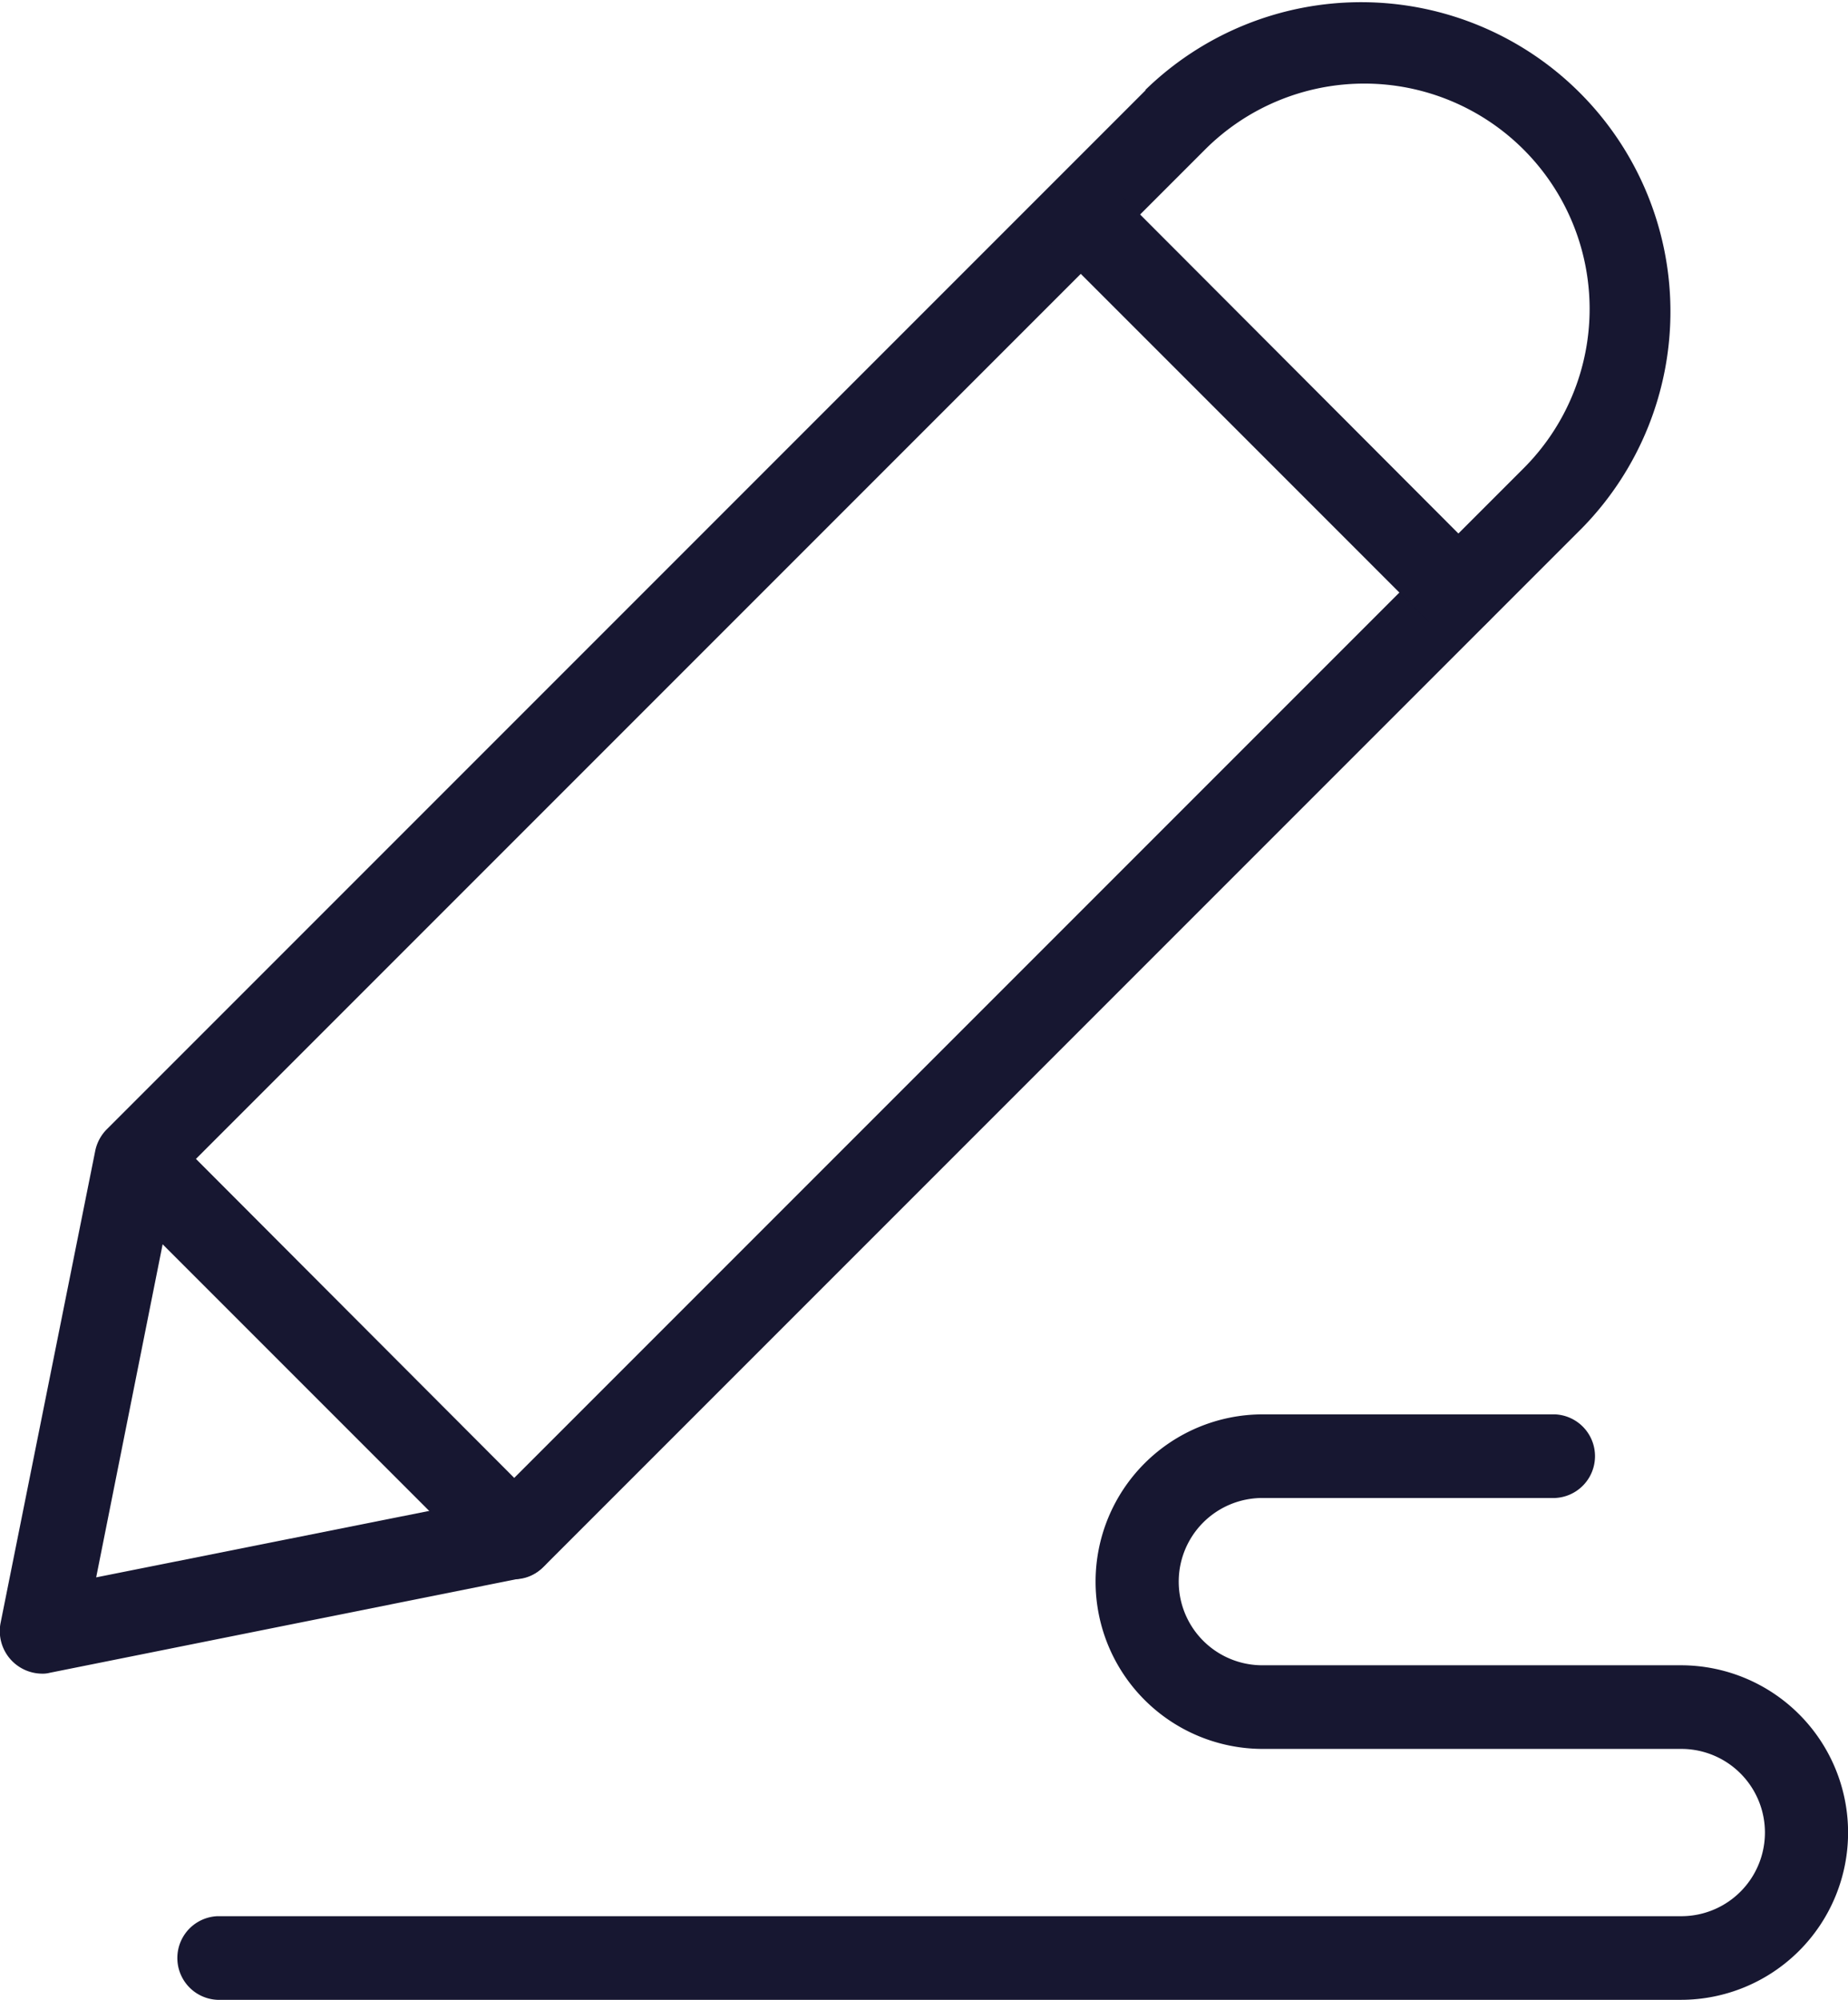
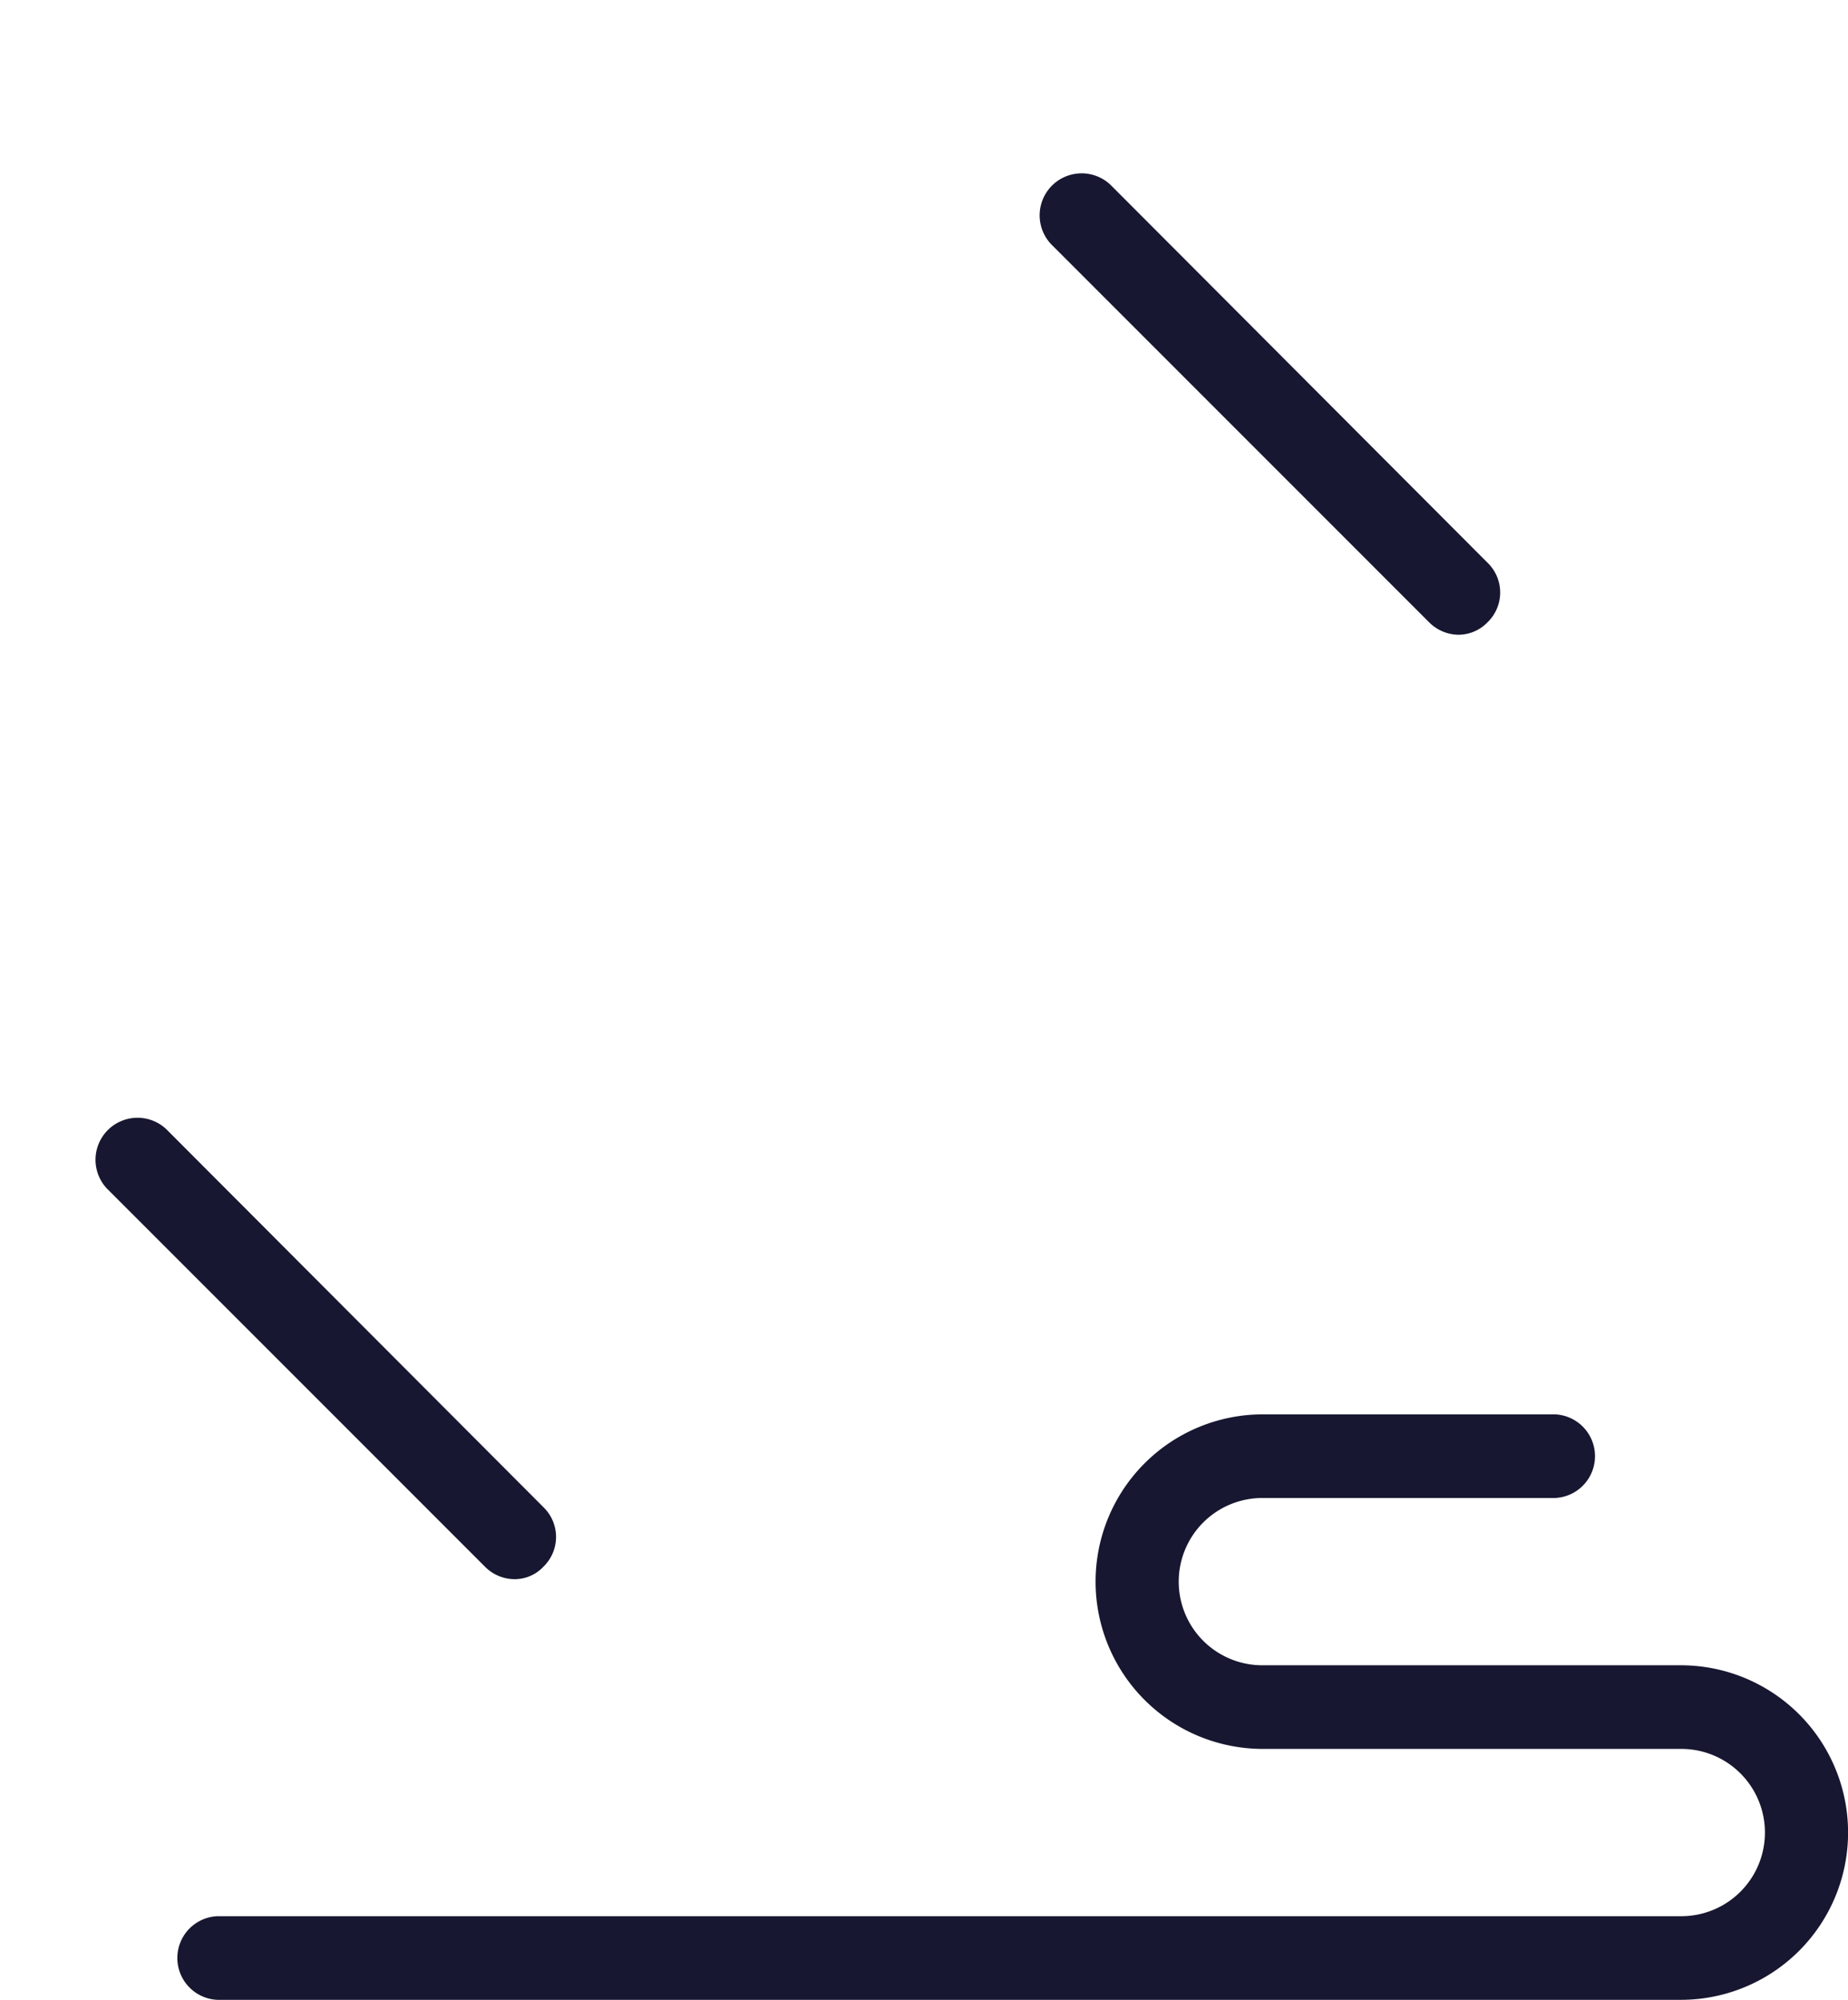
<svg xmlns="http://www.w3.org/2000/svg" id="copywriting_icon" data-name="copywriting icon" width="23.404" height="25.322" viewBox="0 0 23.404 25.322">
  <path id="Path_352" data-name="Path 352" d="M353.394,309.457h-5.3a1.059,1.059,0,0,1,0-2.118H351.8a.53.53,0,0,0,0-1.059H348.1a2.118,2.118,0,1,0,0,4.236h5.3a1.059,1.059,0,0,1,0,2.118H334.86a.53.53,0,0,0,0,1.059h18.534a2.118,2.118,0,0,0,0-4.236Z" transform="translate(-332.107 -288.372)" fill="#171731" />
  <g id="Group_185" data-name="Group 185" transform="translate(0 0)">
-     <path id="Path_353" data-name="Path 353" d="M346.739,290.514l-13.154,13.154a.54.54,0,0,0-.148.275l-1.2,5.984a.539.539,0,0,0,.519.635.36.36,0,0,0,.106-.011l5.984-1.2a.54.54,0,0,0,.275-.148l13.154-13.154a3.917,3.917,0,0,0-5.539-5.539Zm-8,18.312ZM351.527,295.3l-13.037,13.037-5.041,1.006,1.006-5.041,13.037-13.037a2.853,2.853,0,0,1,4.035,4.035Z" transform="translate(-332.231 -289.371)" fill="#171731" />
    <path id="Path_354" data-name="Path 354" d="M345.561,291.589a.532.532,0,0,0-.752.752l4.787,4.787a.532.532,0,0,0,.371.159.514.514,0,0,0,.371-.159.524.524,0,0,0,0-.752Z" transform="translate(-331.498 -289.25)" fill="#171731" />
    <path id="Path_355" data-name="Path 355" d="M334.271,302.879a.532.532,0,0,0-.752.752l4.787,4.787a.532.532,0,0,0,.371.159.5.5,0,0,0,.371-.159.524.524,0,0,0,0-.752Z" transform="translate(-332.165 -288.582)" fill="#171731" />
  </g>
</svg>